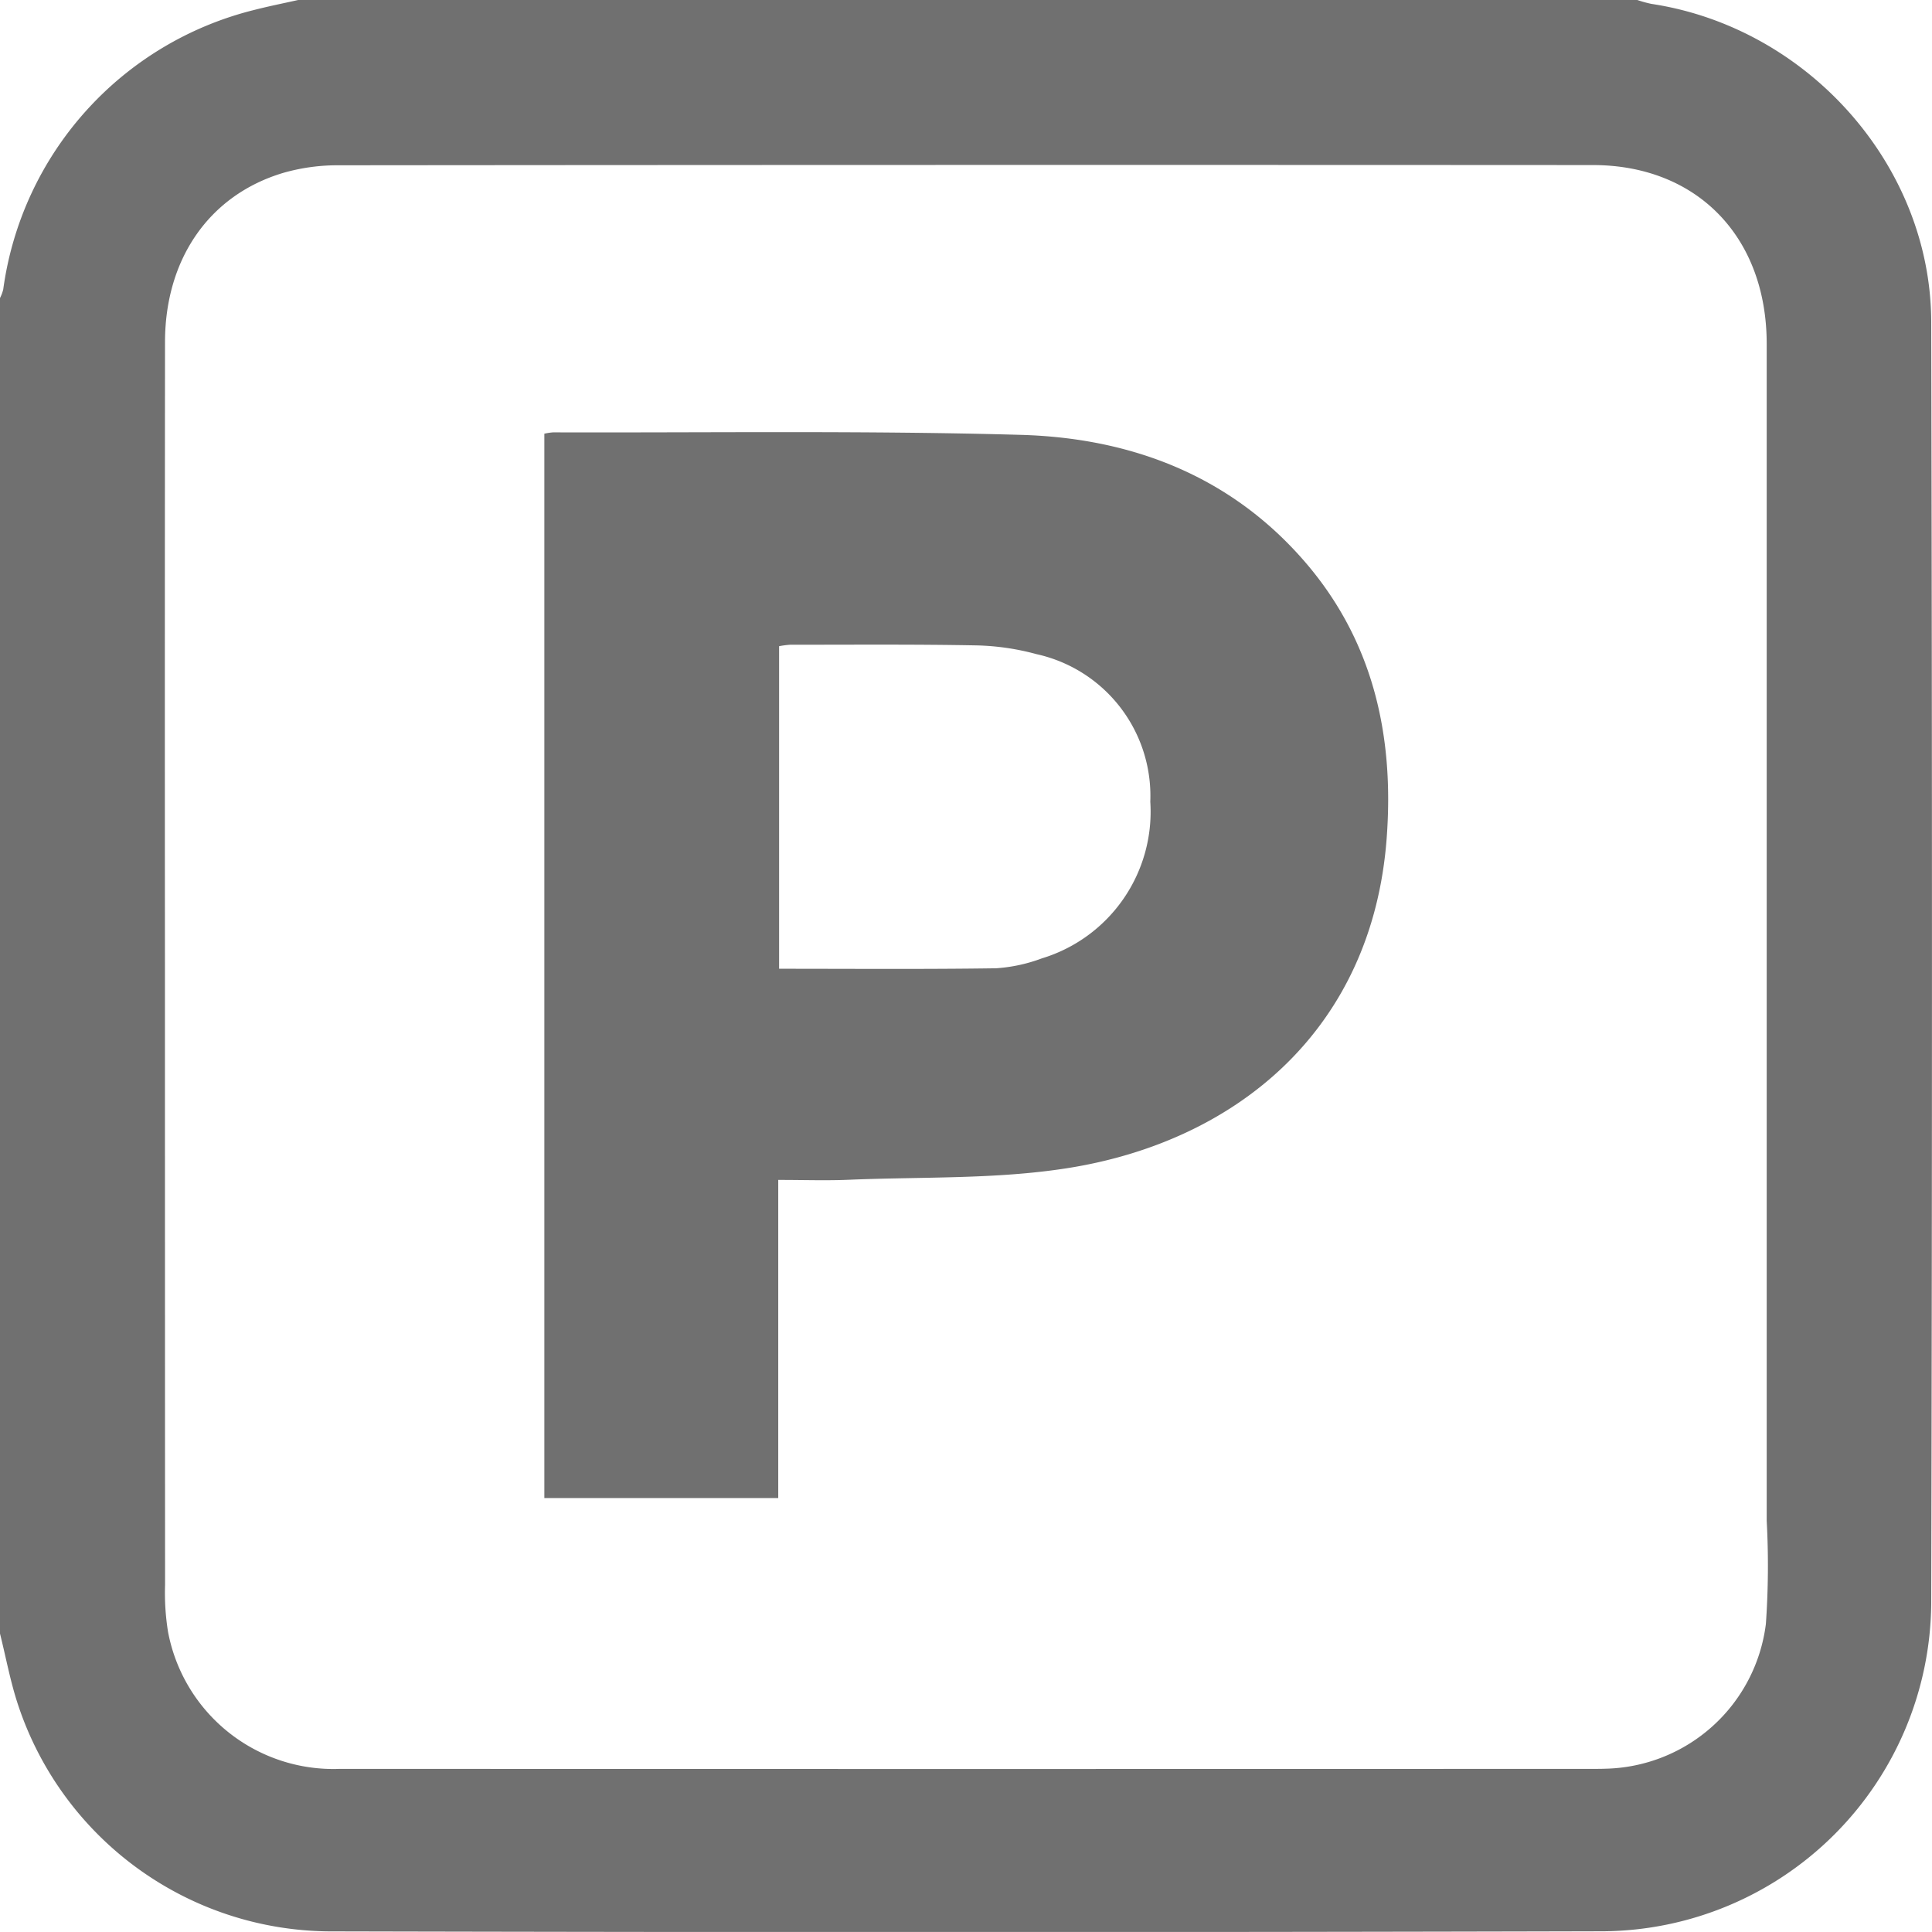
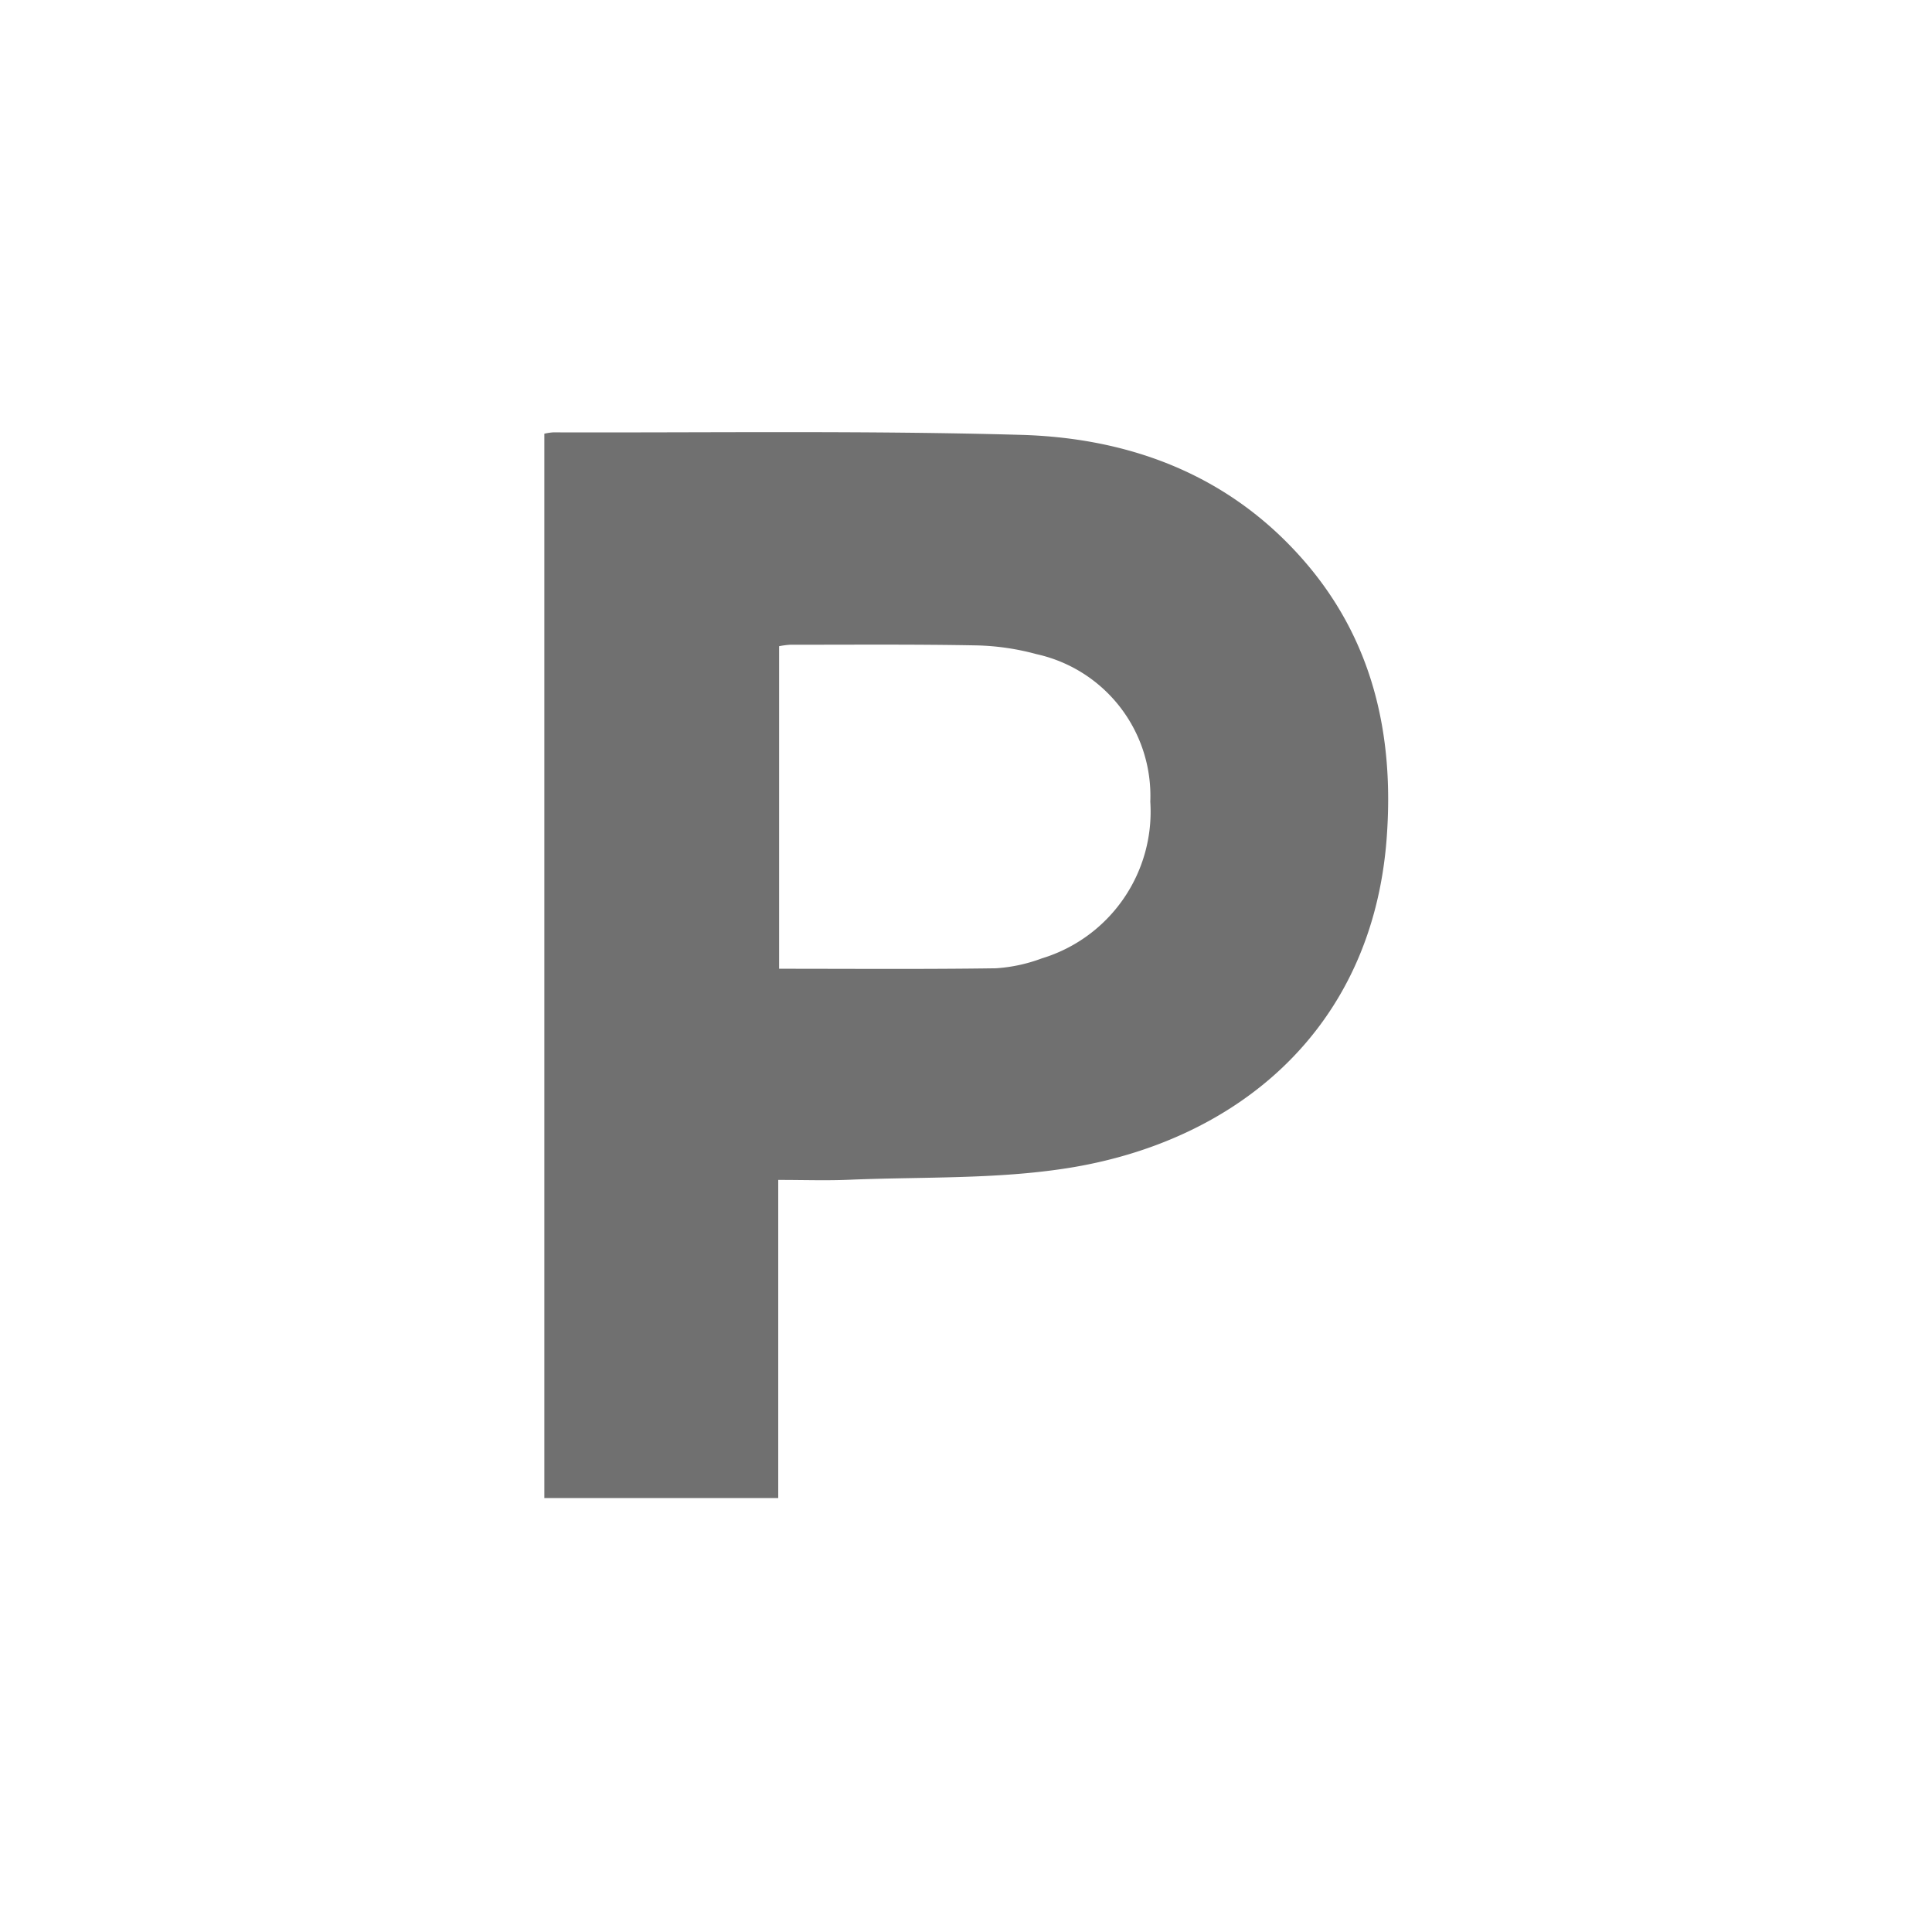
<svg xmlns="http://www.w3.org/2000/svg" width="107.528" height="107.524" viewBox="0 0 107.528 107.524">
  <g id="goal-2" transform="translate(-621 -2553)">
-     <path id="路径_95" data-name="路径 95" d="M6296.582-144.239v-74.331a2.356,2.356,0,0,0,.179-.476,18.619,18.619,0,0,1,13.981-15.562c.8-.206,1.619-.368,2.429-.55h74.541a6.642,6.642,0,0,0,.781.215c8.7,1.317,15.554,8.985,15.574,17.7q.082,35.683,0,71.366a18.4,18.4,0,0,1-18.242,18.206q-35.472.089-70.945.005a18.386,18.386,0,0,1-17.268-12.534C6297.167-141.515,6296.919-142.892,6296.582-144.239Zm9.18-37.137q0,17.214.007,34.428a13.646,13.646,0,0,0,.165,2.611,9.366,9.366,0,0,0,9.562,7.627q34.9.011,69.8,0c.21,0,.42,0,.63-.009a9.2,9.2,0,0,0,8.938-8.054,46.3,46.3,0,0,0,.046-5.747q0-32.749,0-65.5c0-5.95-3.874-9.949-9.671-9.952q-34.9-.02-69.8.012a10.944,10.944,0,0,0-3.1.425c-4.108,1.232-6.568,4.783-6.573,9.411Q6305.75-198.747,6305.762-181.376Z" transform="translate(-5675.582 2788.159)" fill="#707070" />
-     <path id="路径_96" data-name="路径 96" d="M6453.618-79.221v17.707H6440.6v-59.239a3.192,3.192,0,0,1,.491-.074c8.677.025,17.357-.106,26.028.139,6.064.171,11.541,2.215,15.678,6.913,3.906,4.435,5.115,9.758,4.685,15.526-.8,10.735-8.442,16.916-17.8,18.378-3.979.622-8.082.471-12.129.641C6456.305-79.177,6455.048-79.221,6453.618-79.221Zm.048-11.753c4.1,0,8.083.032,12.068-.026a8.925,8.925,0,0,0,2.552-.55,8.532,8.532,0,0,0,6.039-8.724,8.076,8.076,0,0,0-6.331-8.209,13.881,13.881,0,0,0-3.309-.487c-3.463-.067-6.929-.036-10.393-.038a4.955,4.955,0,0,0-.626.082Z" transform="translate(-5789.304 2697.891)" fill="#707070" />
+     <path id="路径_96" data-name="路径 96" d="M6453.618-79.221v17.707H6440.6v-59.239a3.192,3.192,0,0,1,.491-.074c8.677.025,17.357-.106,26.028.139,6.064.171,11.541,2.215,15.678,6.913,3.906,4.435,5.115,9.758,4.685,15.526-.8,10.735-8.442,16.916-17.8,18.378-3.979.622-8.082.471-12.129.641C6456.305-79.177,6455.048-79.221,6453.618-79.221m.048-11.753c4.1,0,8.083.032,12.068-.026a8.925,8.925,0,0,0,2.552-.55,8.532,8.532,0,0,0,6.039-8.724,8.076,8.076,0,0,0-6.331-8.209,13.881,13.881,0,0,0-3.309-.487c-3.463-.067-6.929-.036-10.393-.038a4.955,4.955,0,0,0-.626.082Z" transform="translate(-5789.304 2697.891)" fill="#707070" />
  </g>
</svg>